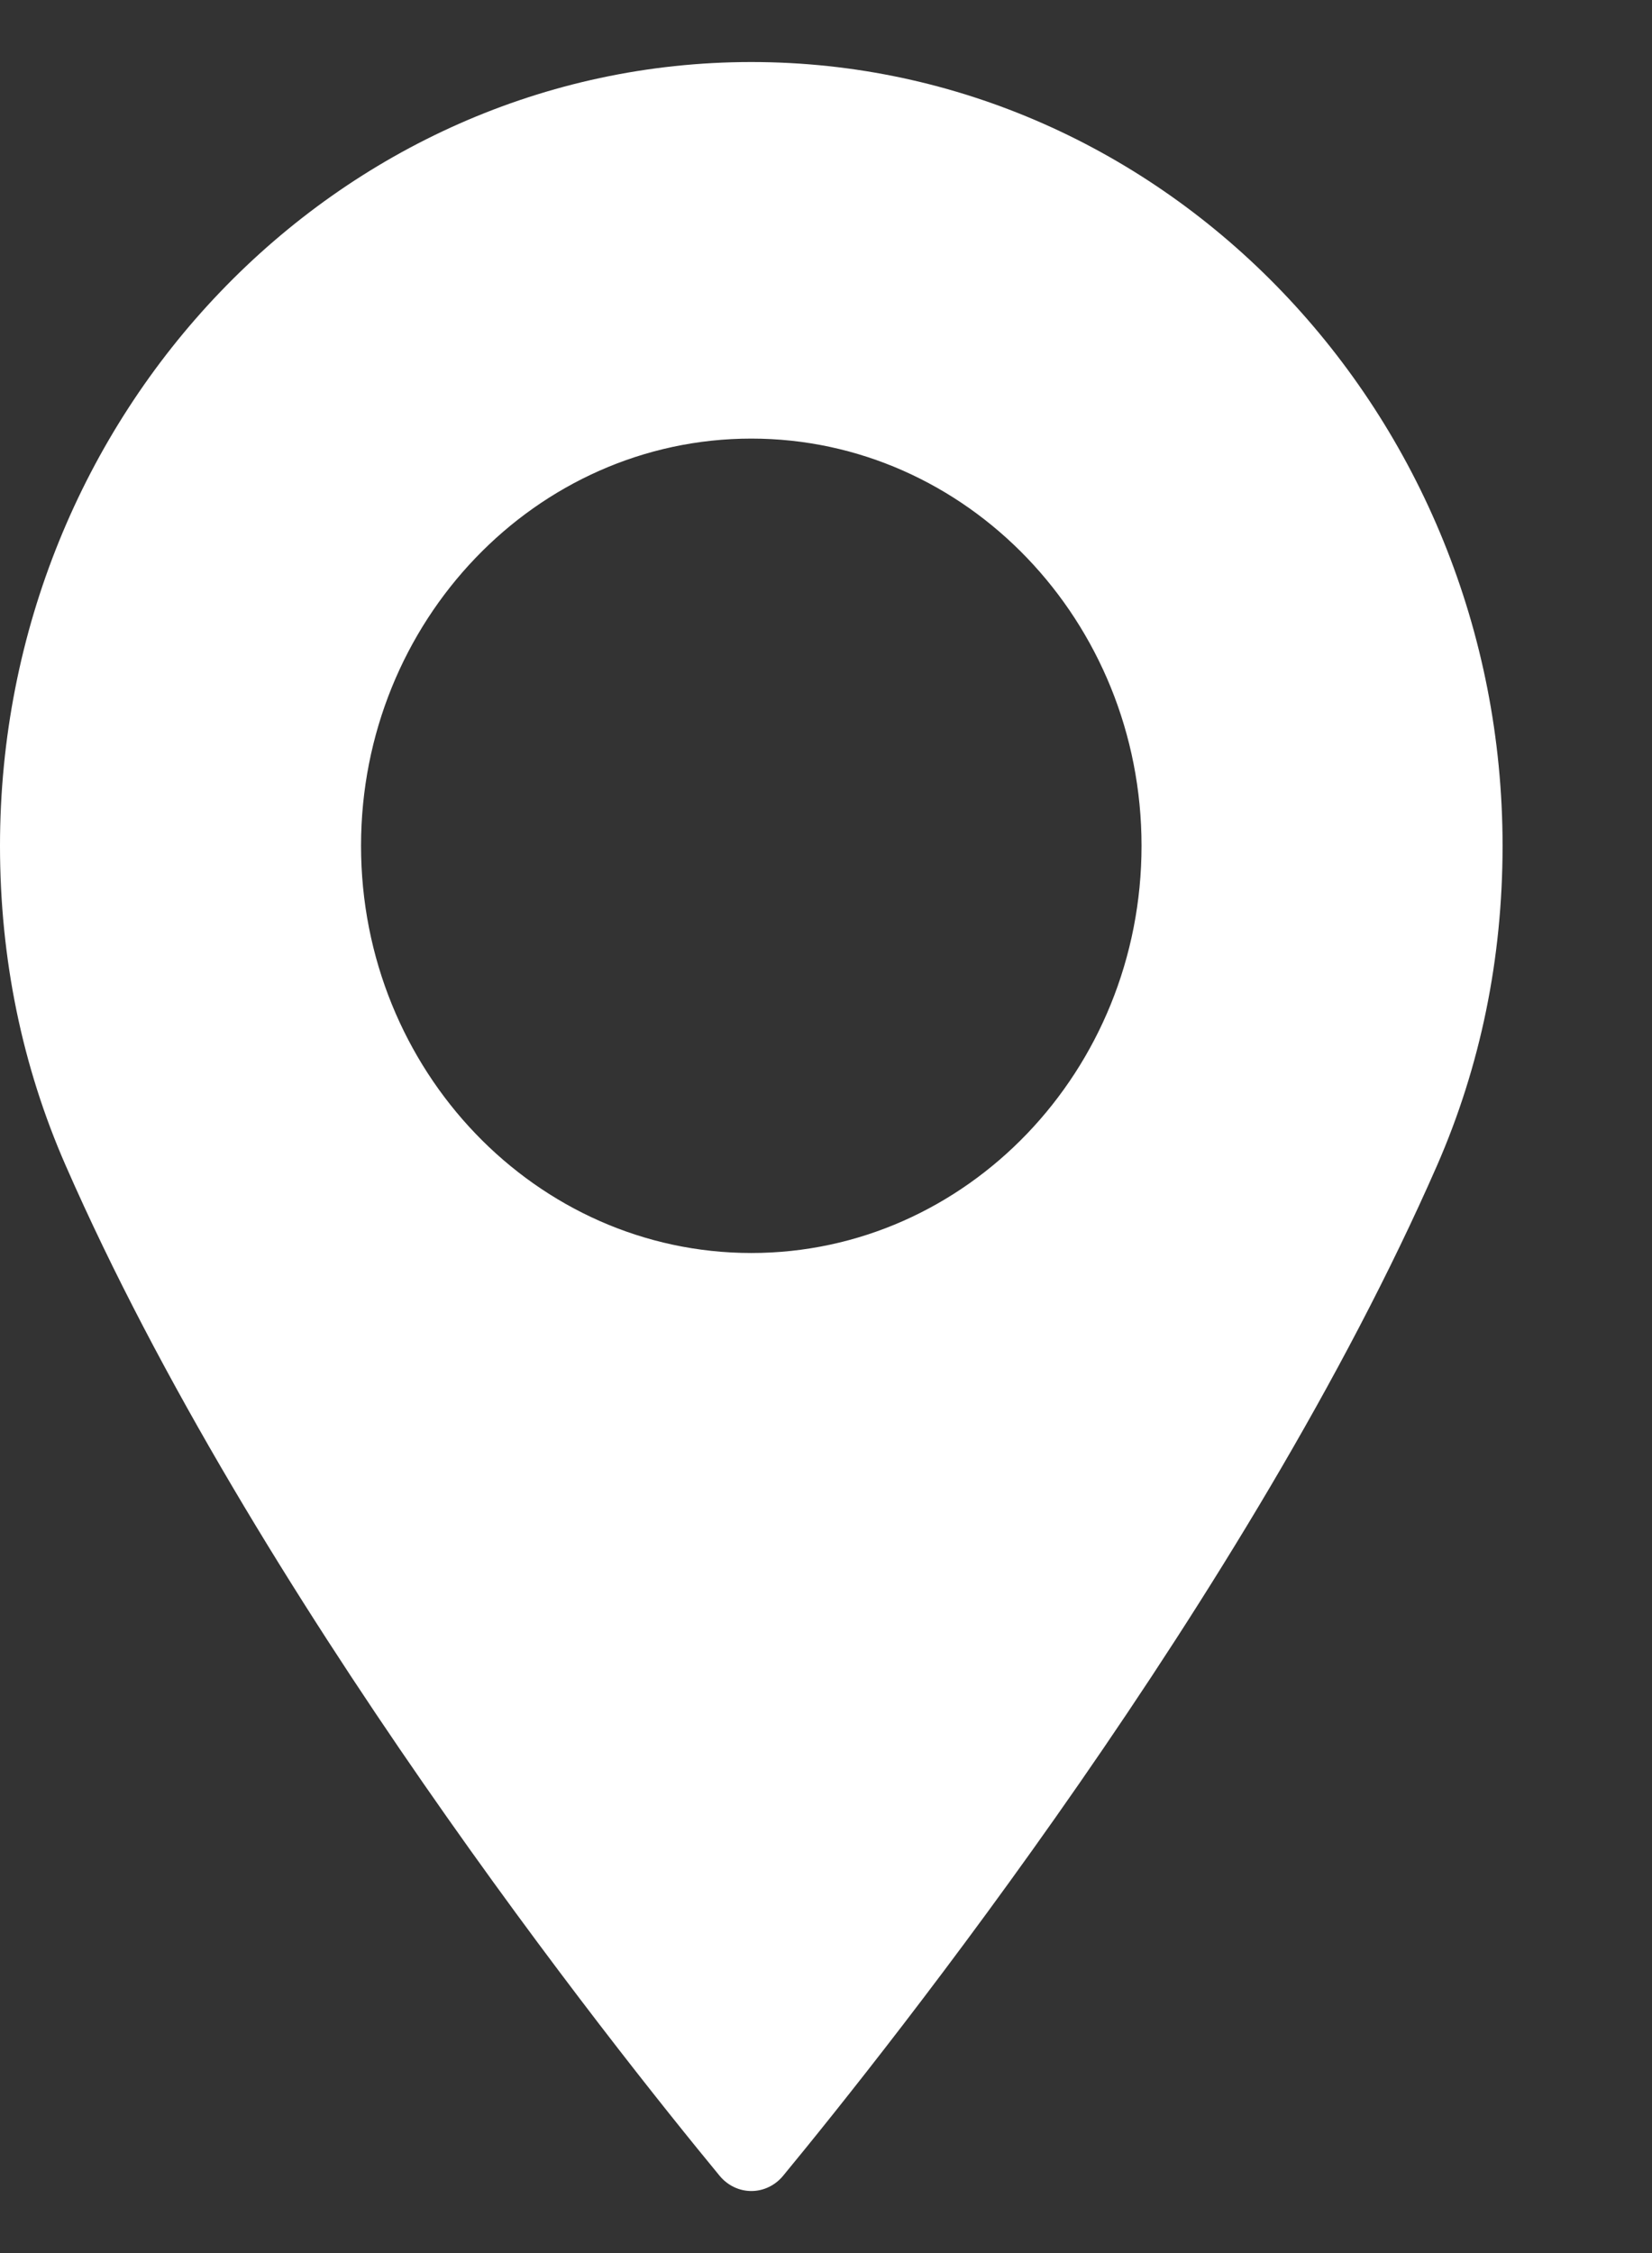
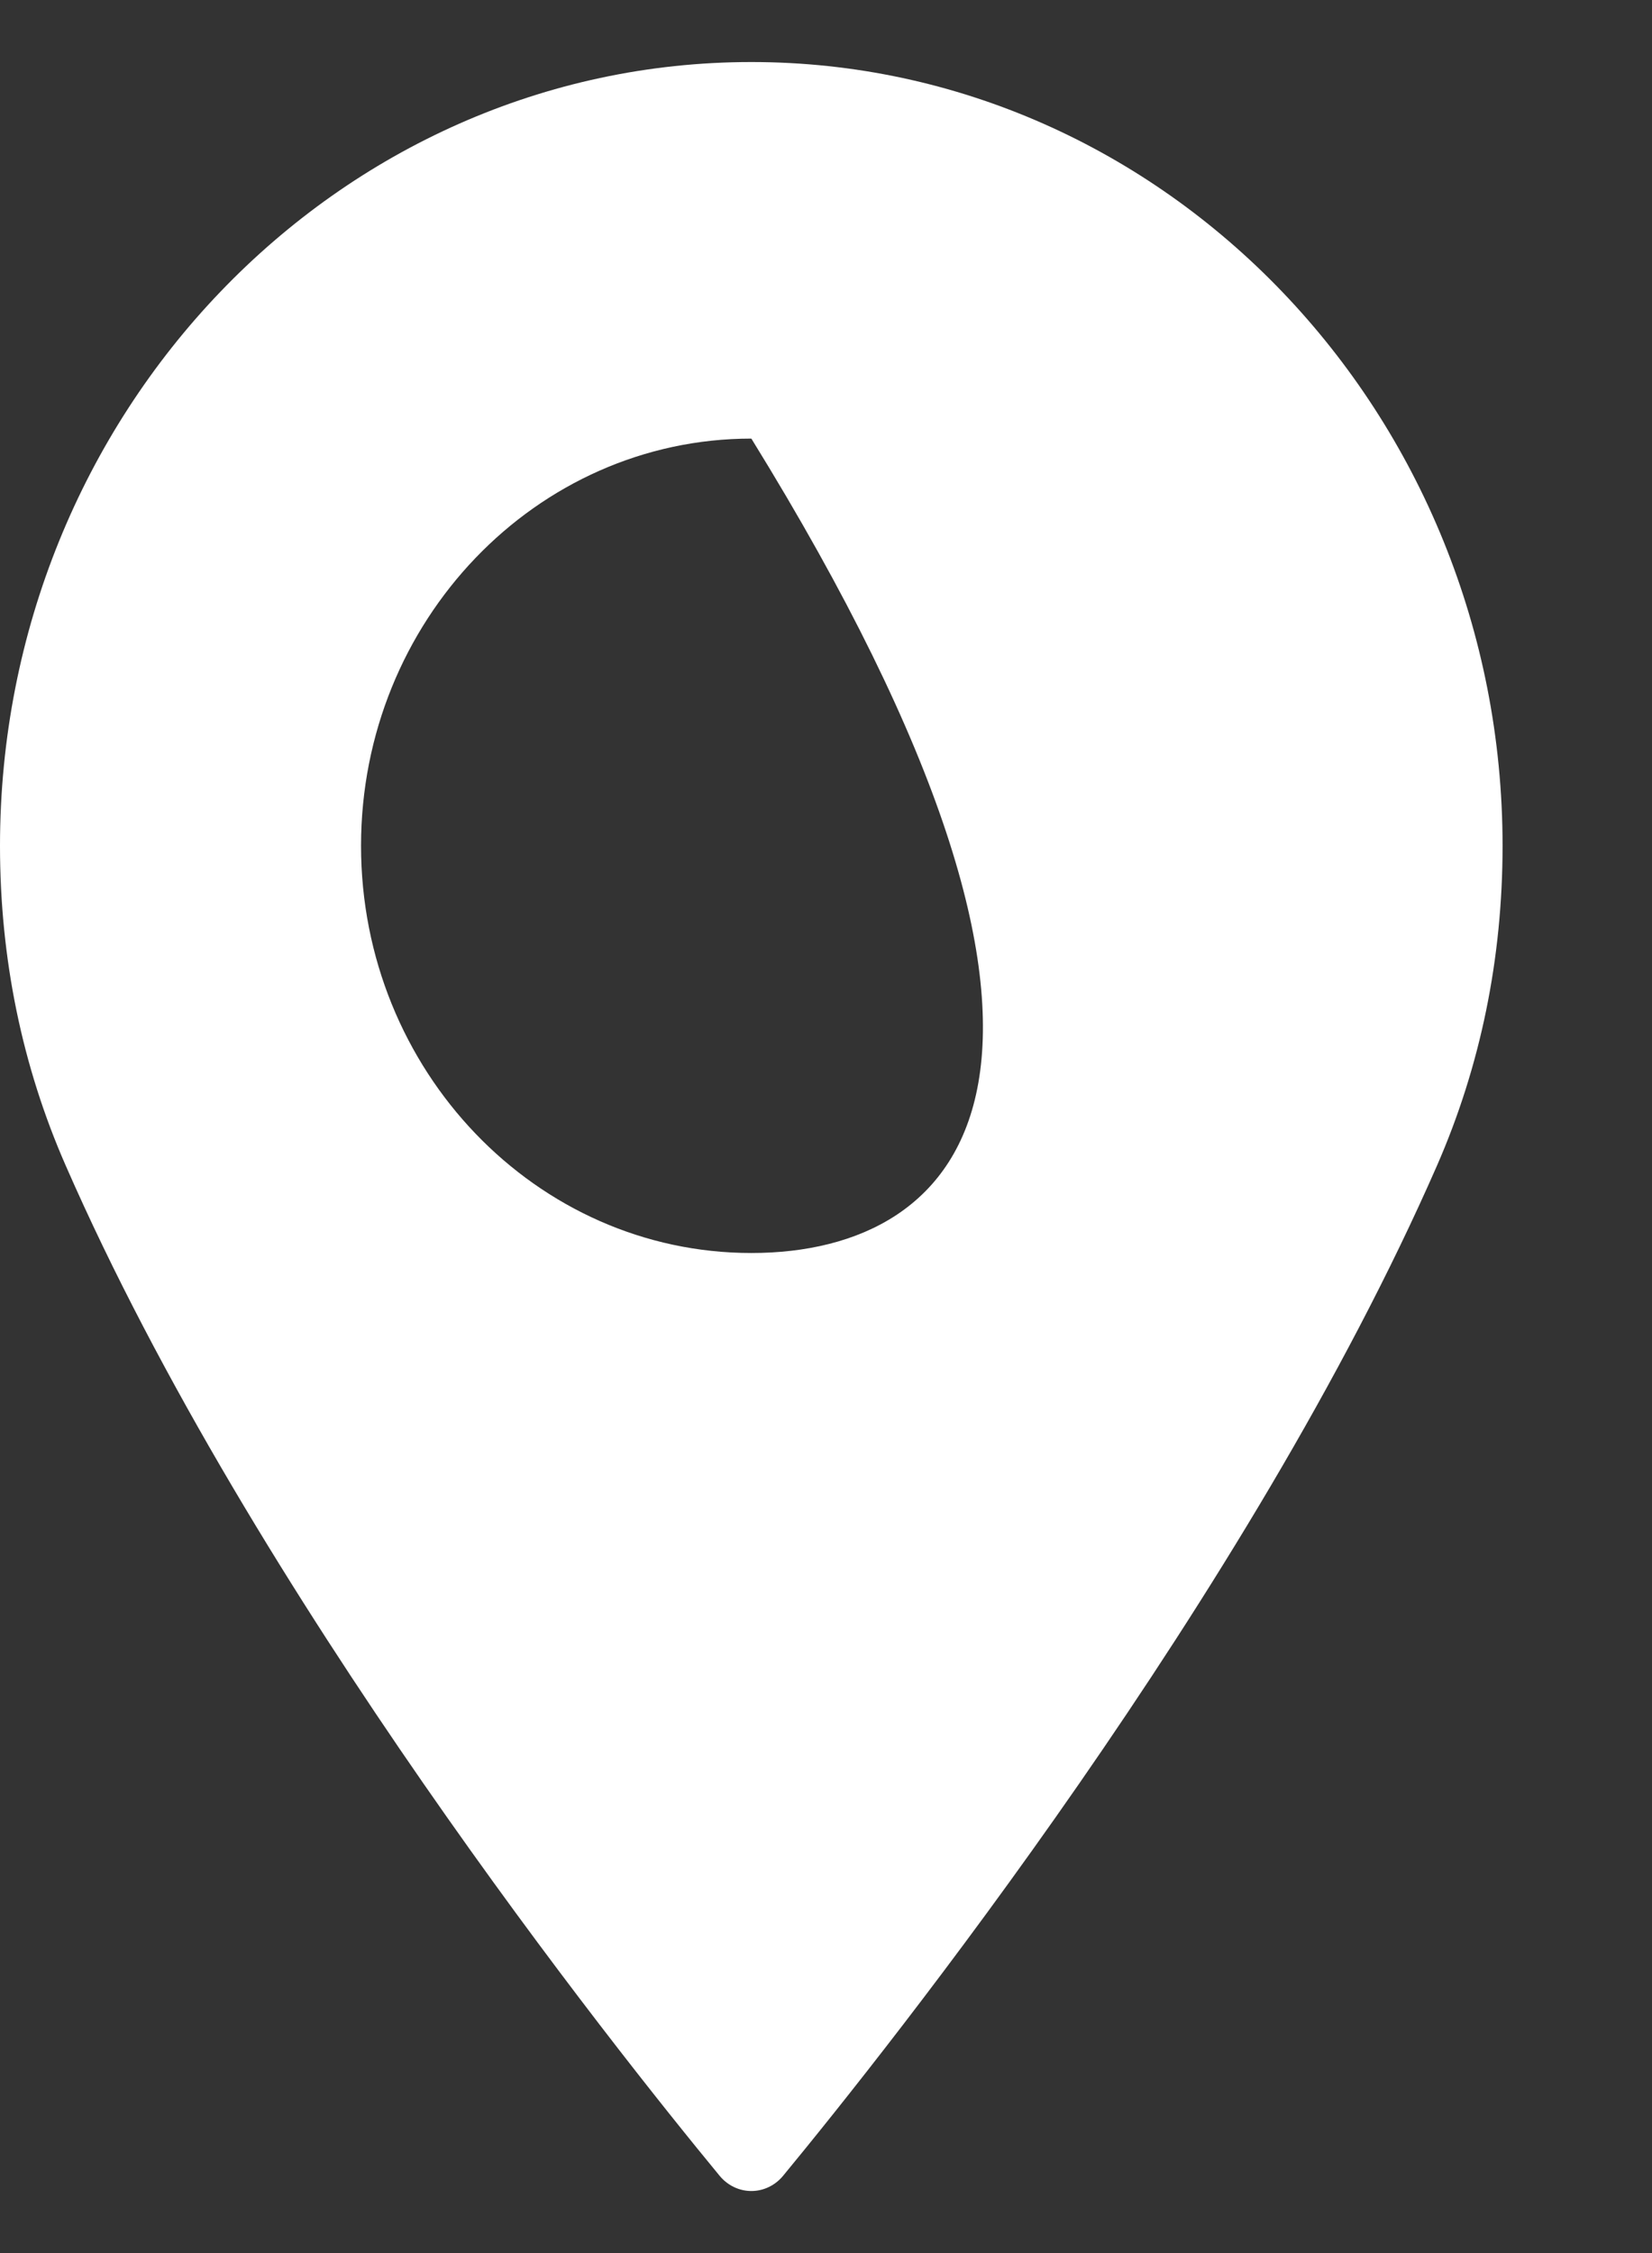
<svg xmlns="http://www.w3.org/2000/svg" width="11" height="15" viewBox="0 0 11 15" fill="none">
  <rect x="0" y="0" width="11" height="15" fill="#333333" stroke="none" />
-   <path d="M5.003 0.413C2.244 0.413 0 2.754 0 5.631C0 6.382 0.147 7.098 0.438 7.761C1.688 10.616 4.086 13.63 4.792 14.486C4.845 14.55 4.922 14.587 5.003 14.587C5.084 14.587 5.161 14.55 5.214 14.486C5.919 13.631 8.317 10.617 9.568 7.761C9.858 7.098 10.005 6.382 10.005 5.631C10.005 2.754 7.761 0.413 5.003 0.413ZM5.003 8.342C3.57 8.342 2.404 7.126 2.404 5.631C2.404 4.136 3.57 2.92 5.003 2.92C6.435 2.92 7.601 4.136 7.601 5.631C7.601 7.126 6.436 8.342 5.003 8.342Z" fill="white" />
+   <path d="M5.003 0.413C2.244 0.413 0 2.754 0 5.631C0 6.382 0.147 7.098 0.438 7.761C1.688 10.616 4.086 13.63 4.792 14.486C4.845 14.55 4.922 14.587 5.003 14.587C5.084 14.587 5.161 14.55 5.214 14.486C5.919 13.631 8.317 10.617 9.568 7.761C9.858 7.098 10.005 6.382 10.005 5.631C10.005 2.754 7.761 0.413 5.003 0.413ZM5.003 8.342C3.57 8.342 2.404 7.126 2.404 5.631C2.404 4.136 3.57 2.92 5.003 2.92C7.601 7.126 6.436 8.342 5.003 8.342Z" fill="white" />
</svg>